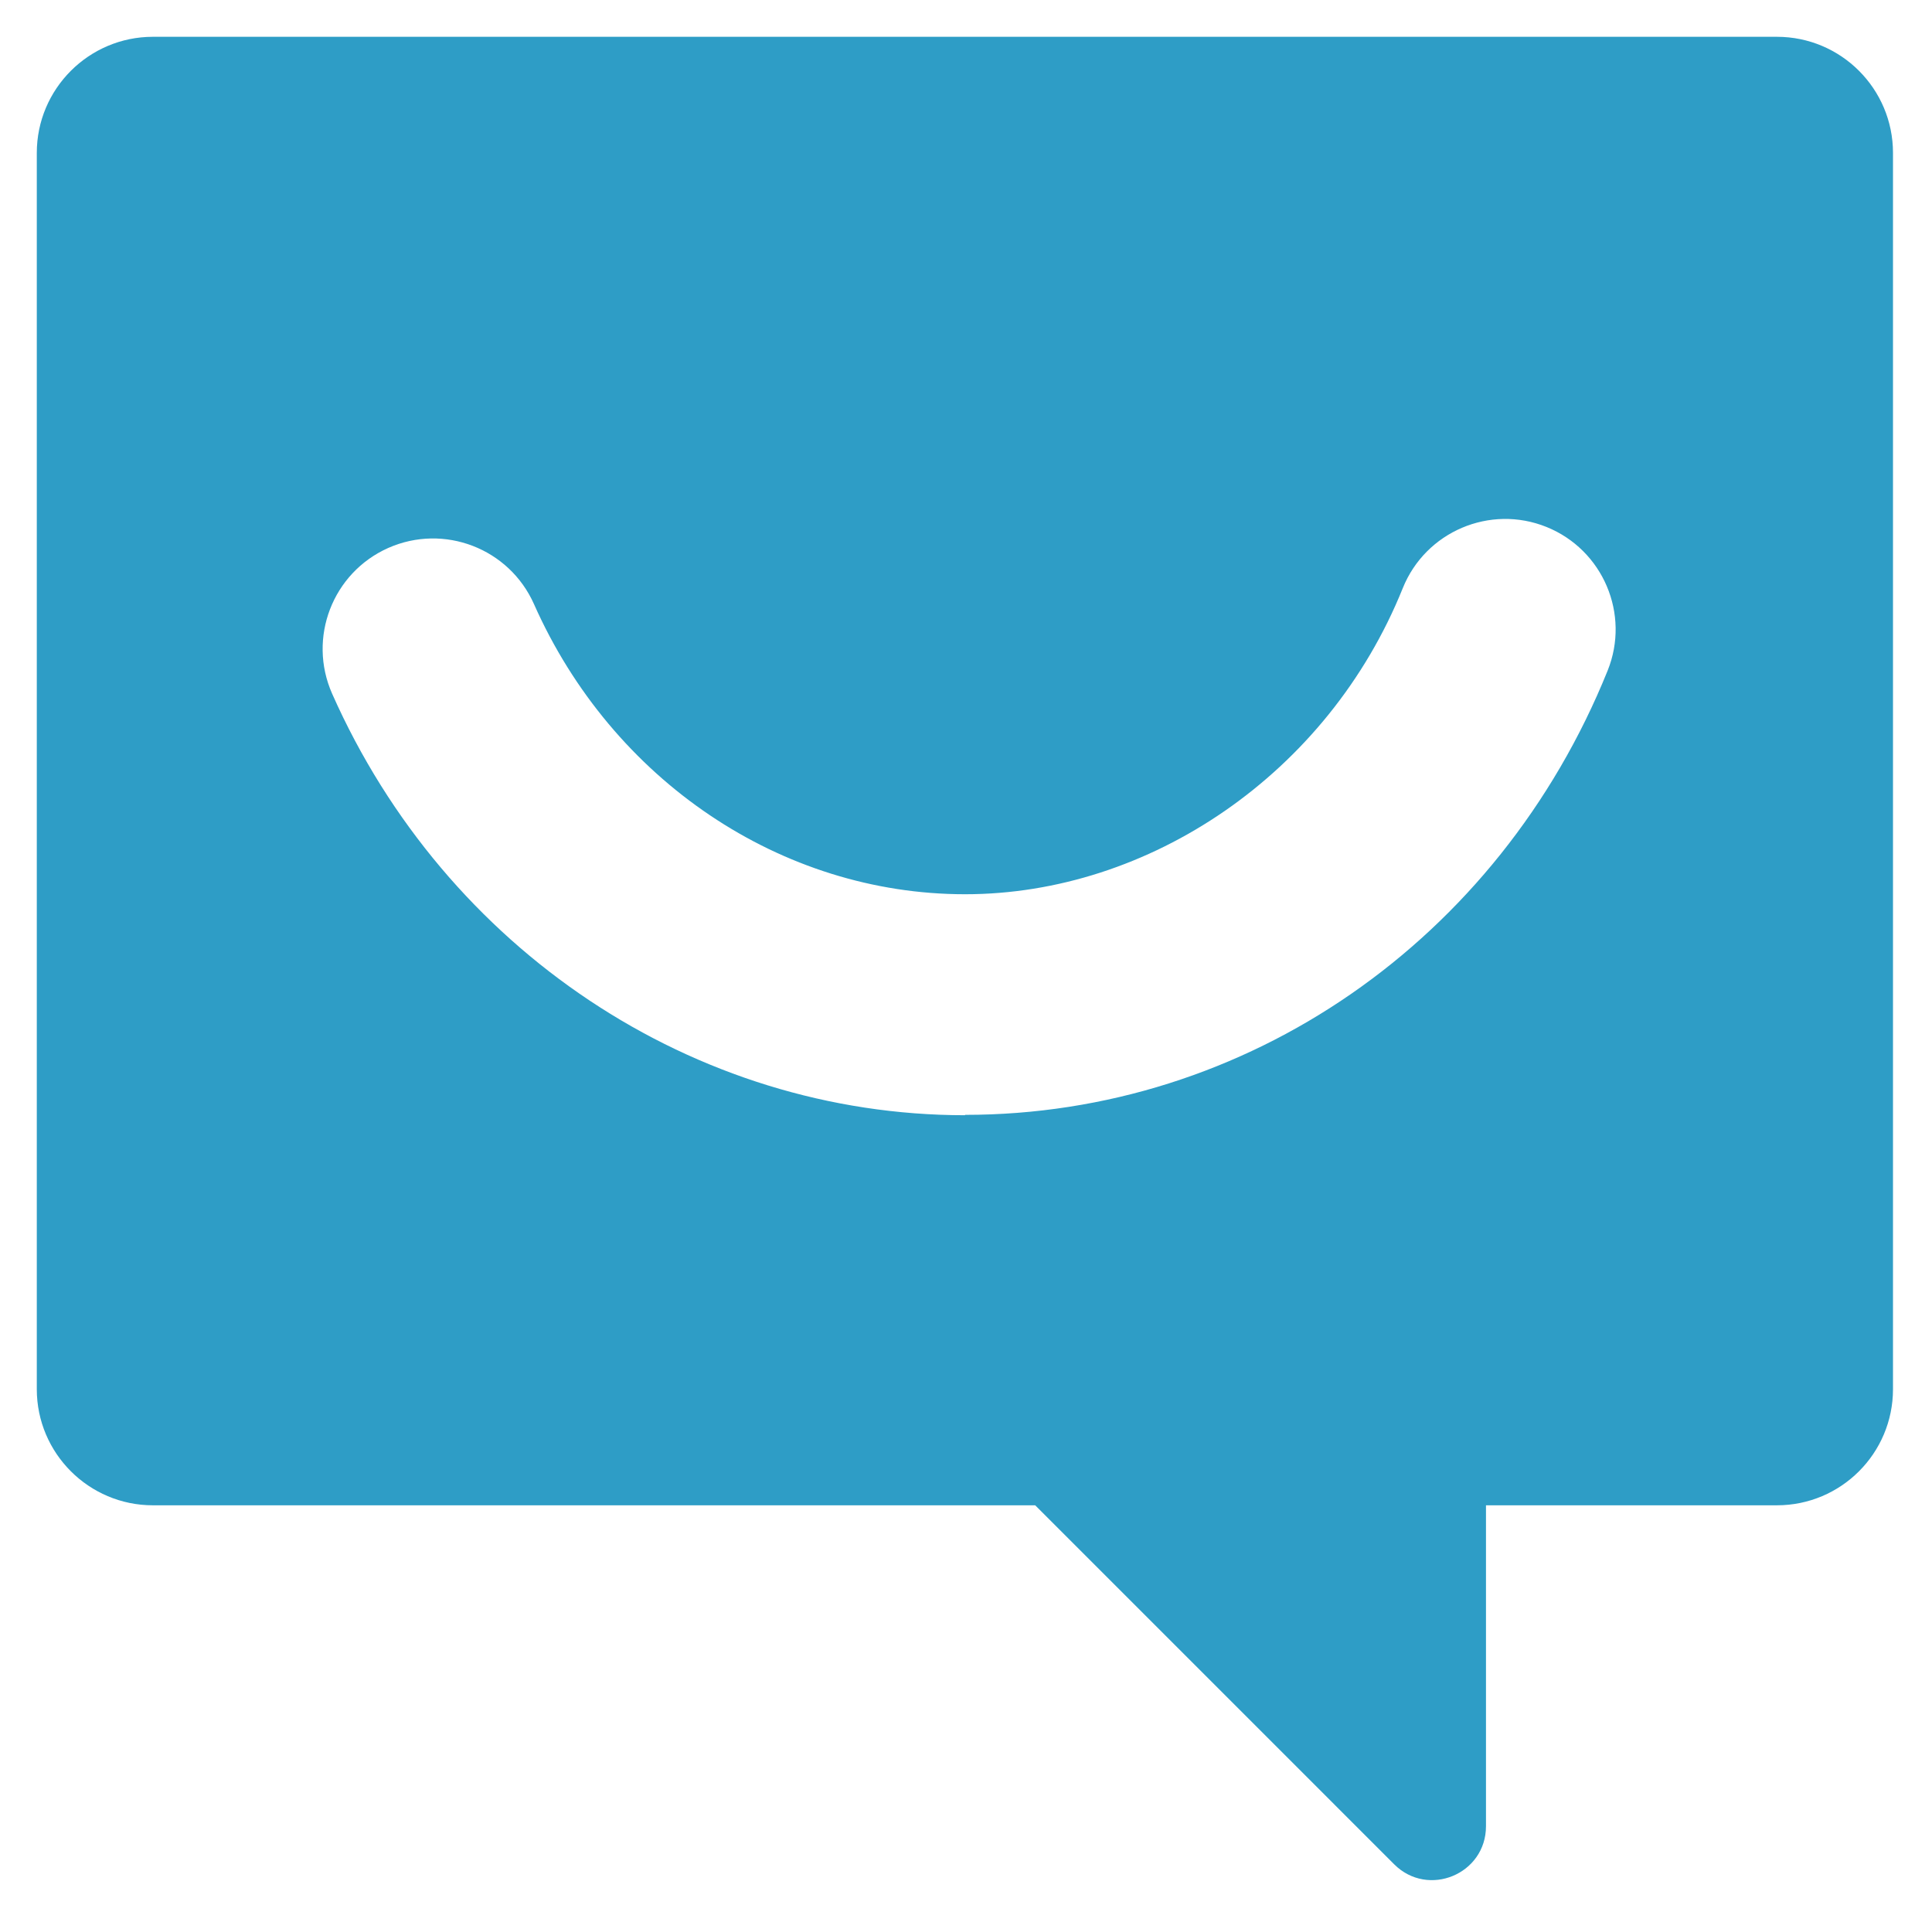
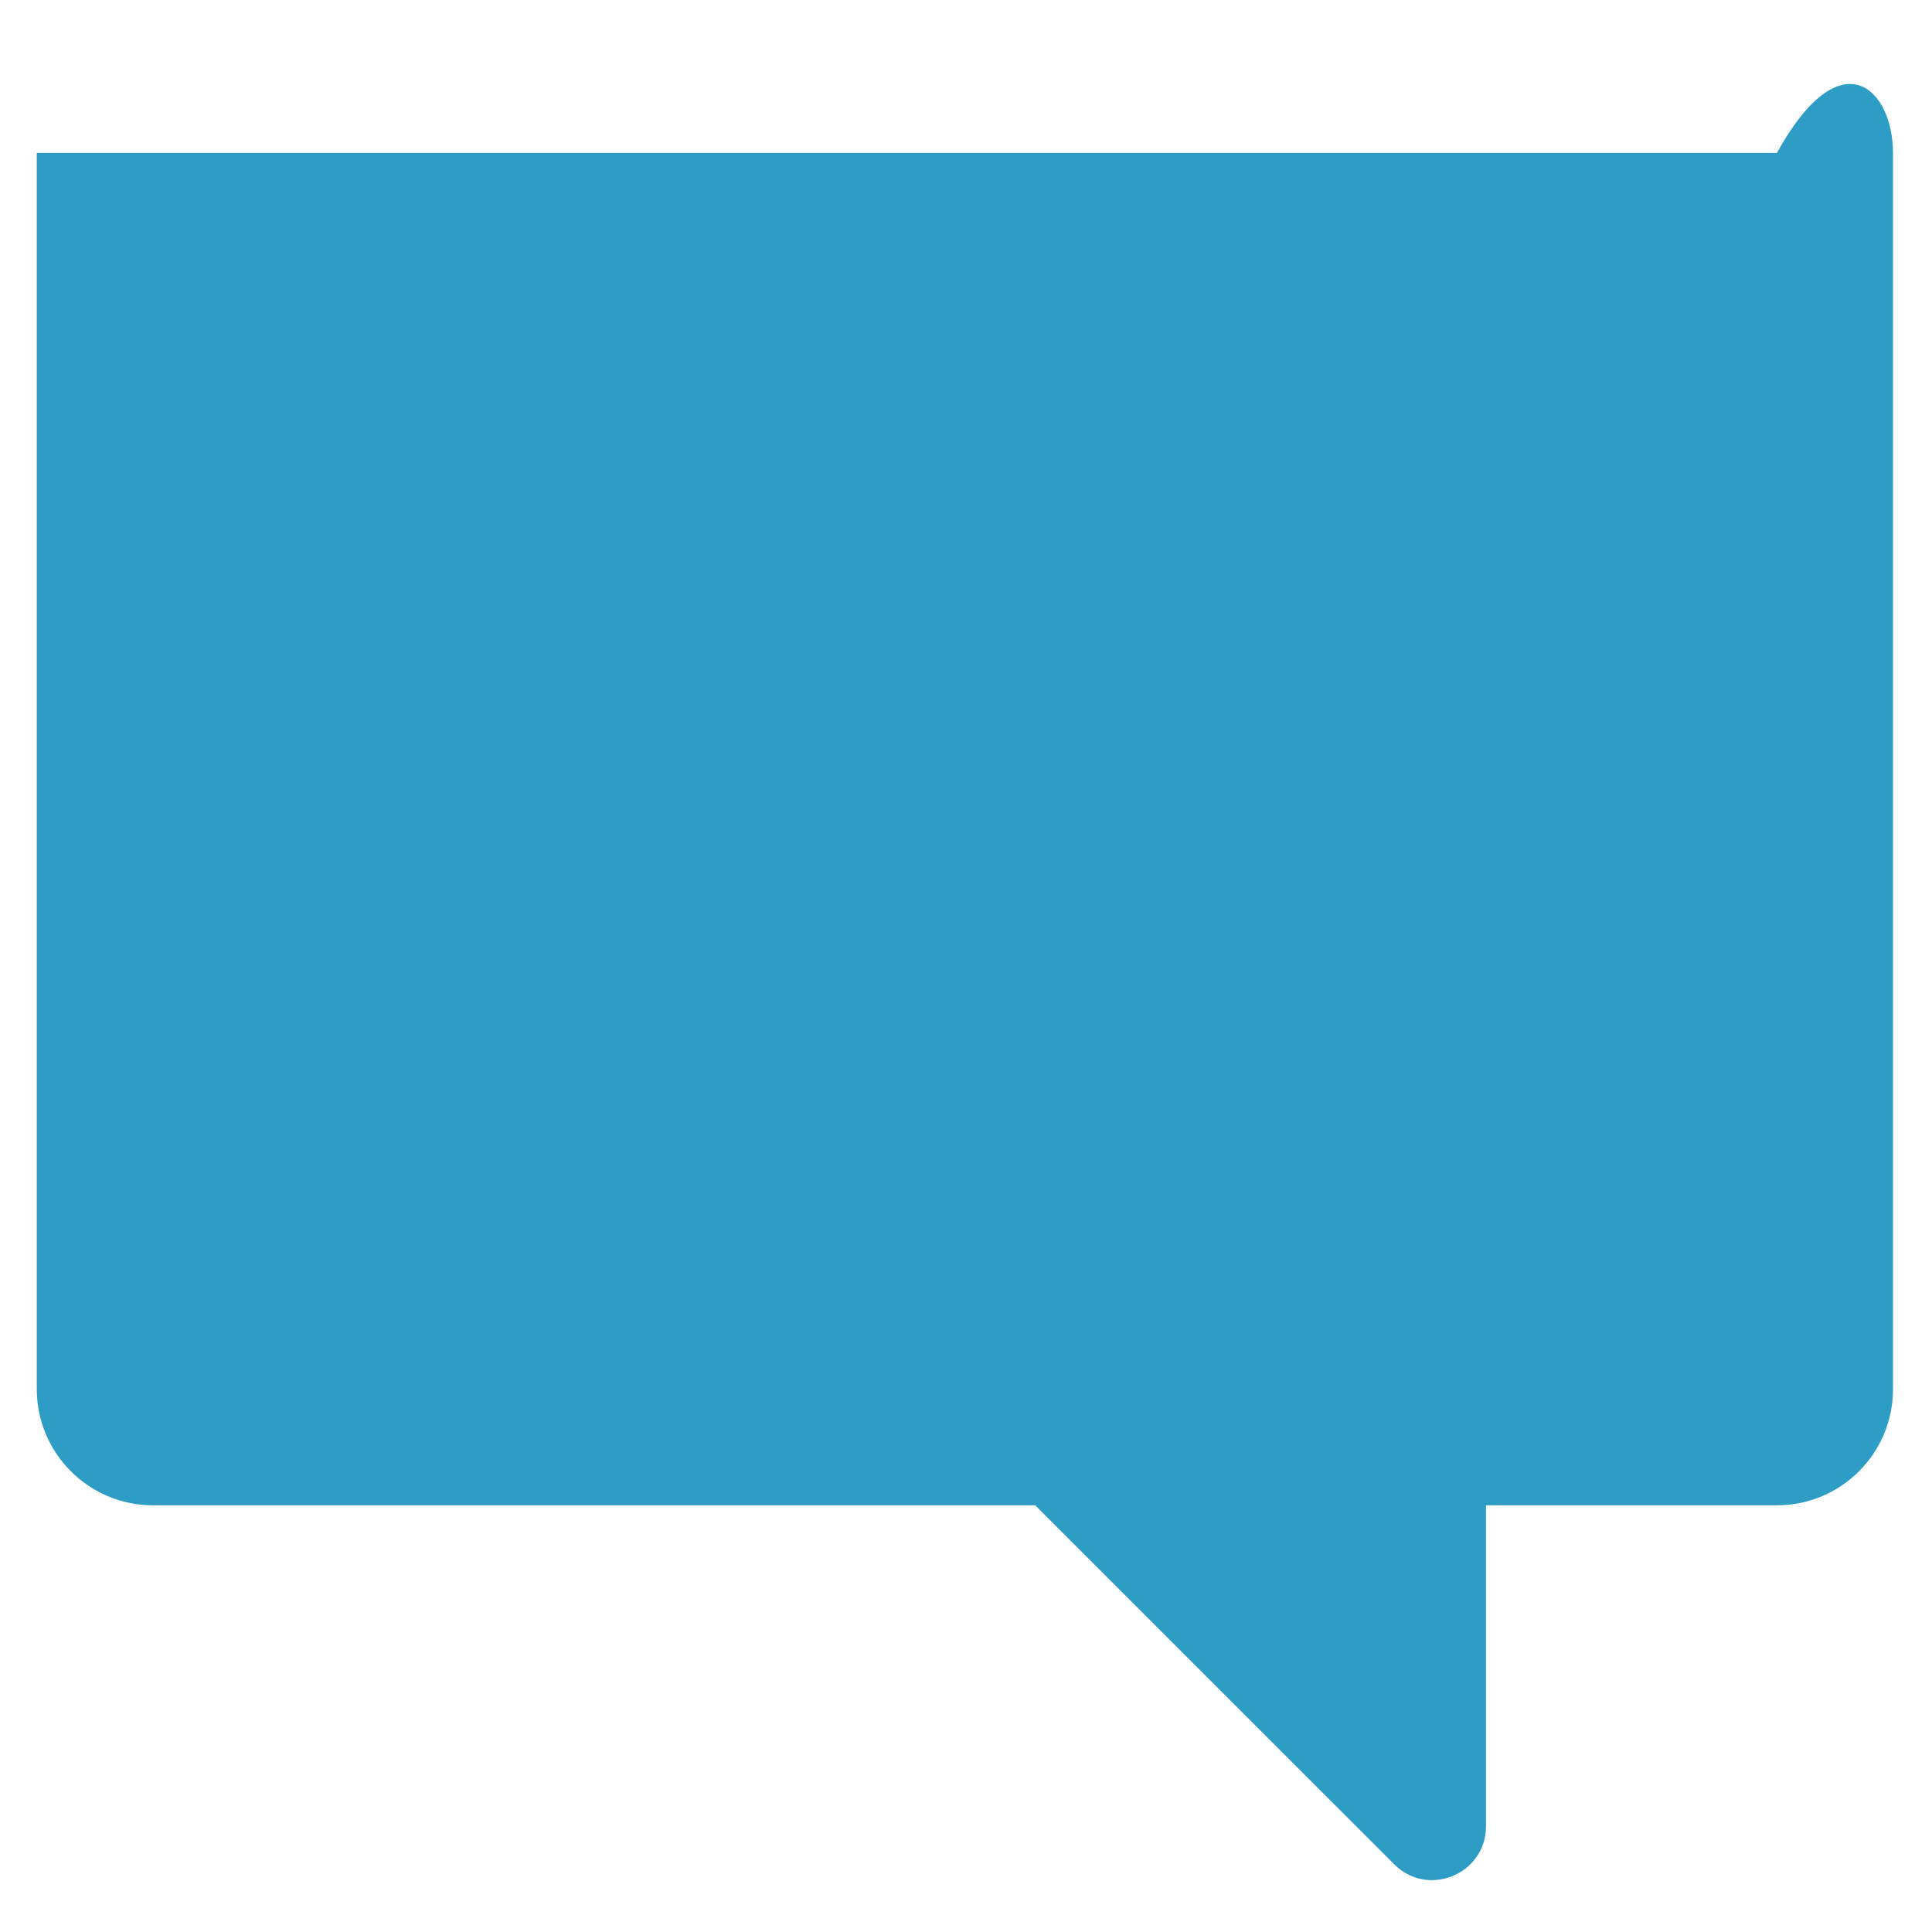
<svg xmlns="http://www.w3.org/2000/svg" width="105" height="105" viewBox="0 0 105 105" fill="none">
  <g clip-path="url(#clip0_141_66)" filter="url(#filter0_d_141_66)">
-     <path d="M101.88 6.31V73.5C101.88 76.98 99.06 79.81 95.57 79.81H79.76V97.25C79.76 99.86 76.61 101.16 74.77 99.32L55.26 79.81H7.31C3.83 79.81 1 76.98 1 73.5V6.31C1 2.83 3.83 0 7.31 0H95.57C99.06 0 101.88 2.83 101.88 6.31Z" fill="#2E9DC6" />
-     <path d="M51.45 58.61C36.72 58.61 23.22 49.62 17.05 35.7C15.71 32.67 17.07 29.13 20.1 27.78C23.13 26.44 26.67 27.8 28.02 30.83C32.27 40.41 41.46 46.6 51.45 46.6C61.44 46.6 71.17 40.07 75.24 29.96C76.48 26.89 79.98 25.4 83.05 26.64C86.12 27.88 87.61 31.38 86.37 34.45C80.45 49.12 66.74 58.59 51.45 58.59V58.61Z" fill="white" />
+     <path d="M101.88 6.31V73.5C101.88 76.98 99.06 79.81 95.57 79.81H79.76V97.25C79.76 99.86 76.61 101.16 74.77 99.32L55.26 79.81H7.31C3.83 79.81 1 76.98 1 73.5V6.31H95.57C99.06 0 101.88 2.83 101.88 6.31Z" fill="#2E9DC6" />
  </g>
  <defs>
    <filter id="filter0_d_141_66" x="0" y="0" width="104.88" height="104.18" filterUnits="userSpaceOnUse" color-interpolation-filters="sRGB">
      <feFlood flood-opacity="0" result="BackgroundImageFix" />
      <feColorMatrix in="SourceAlpha" type="matrix" values="0 0 0 0 0 0 0 0 0 0 0 0 0 0 0 0 0 0 127 0" result="hardAlpha" />
      <feOffset dx="1" dy="2" />
      <feGaussianBlur stdDeviation="1" />
      <feComposite in2="hardAlpha" operator="out" />
      <feColorMatrix type="matrix" values="0 0 0 0 0.594 0 0 0 0 0.366 0 0 0 0 0.156 0 0 0 0.4 0" />
      <feBlend mode="multiply" in2="BackgroundImageFix" result="effect1_dropShadow_141_66" />
      <feBlend mode="normal" in="SourceGraphic" in2="effect1_dropShadow_141_66" result="shape" />
    </filter>
    <clipPath id="clip0_141_66">
      <rect width="100.88" height="100.18" fill="white" transform="translate(1)" />
    </clipPath>
  </defs>
</svg>